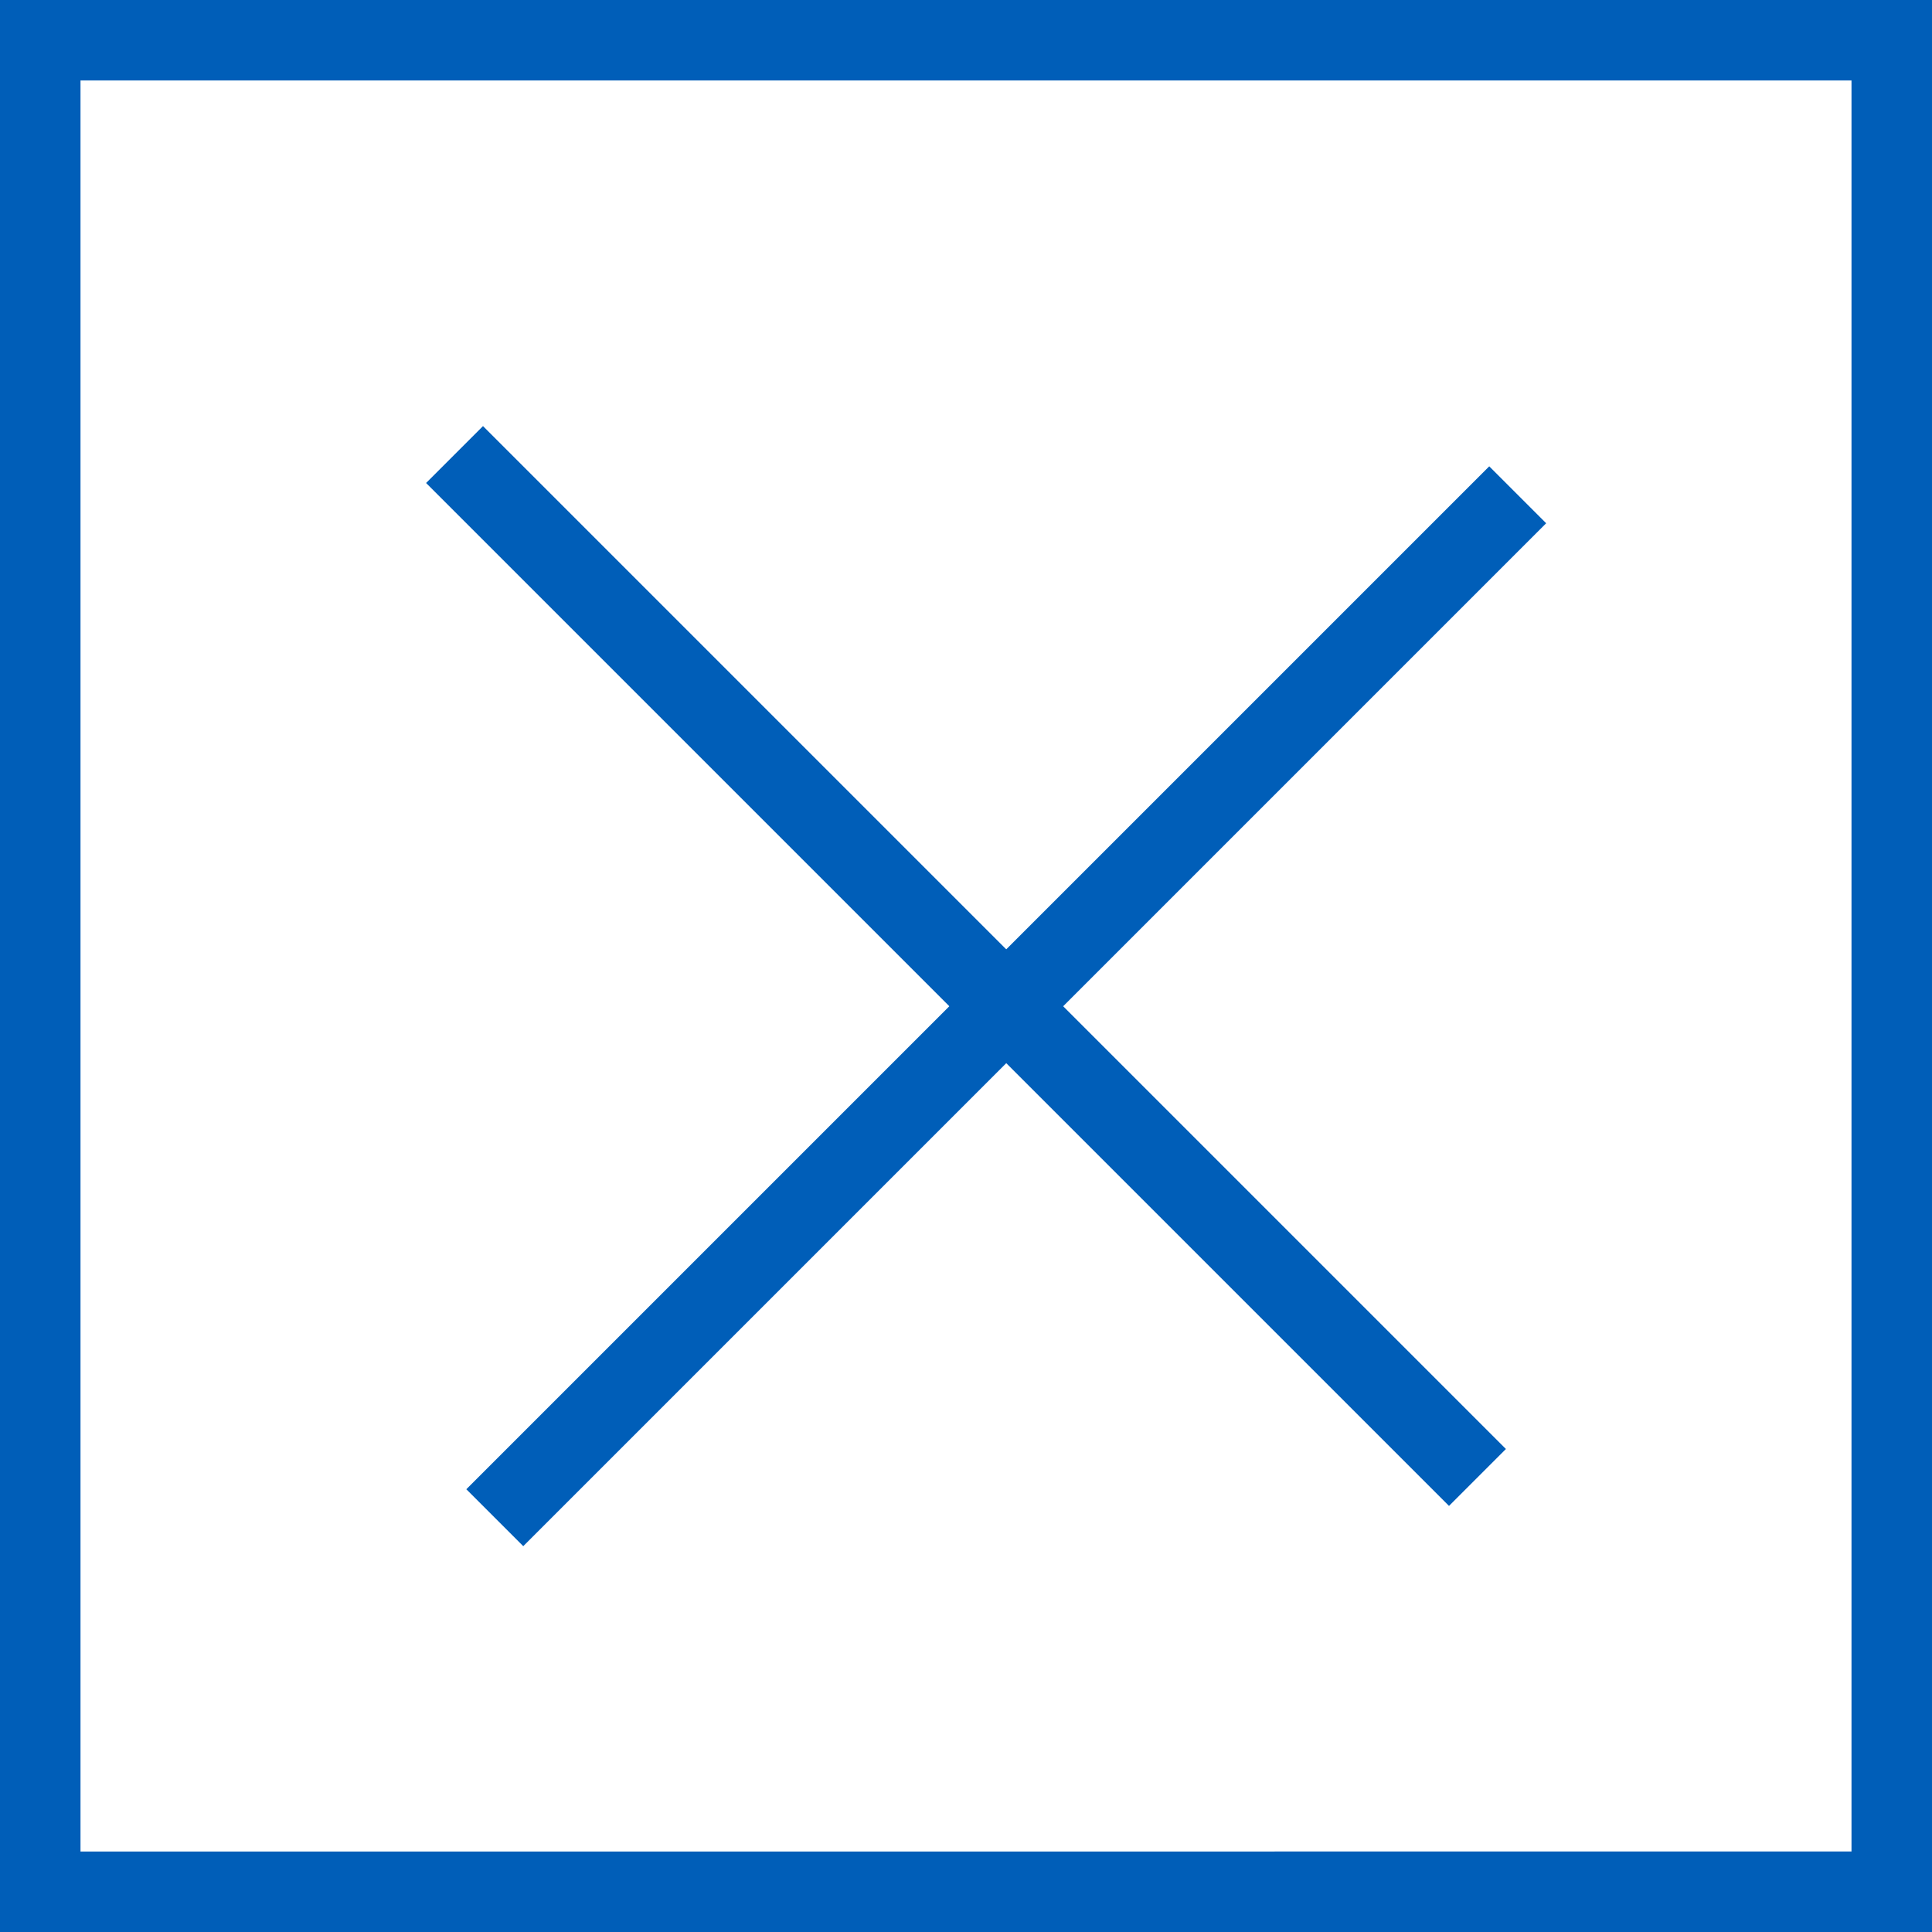
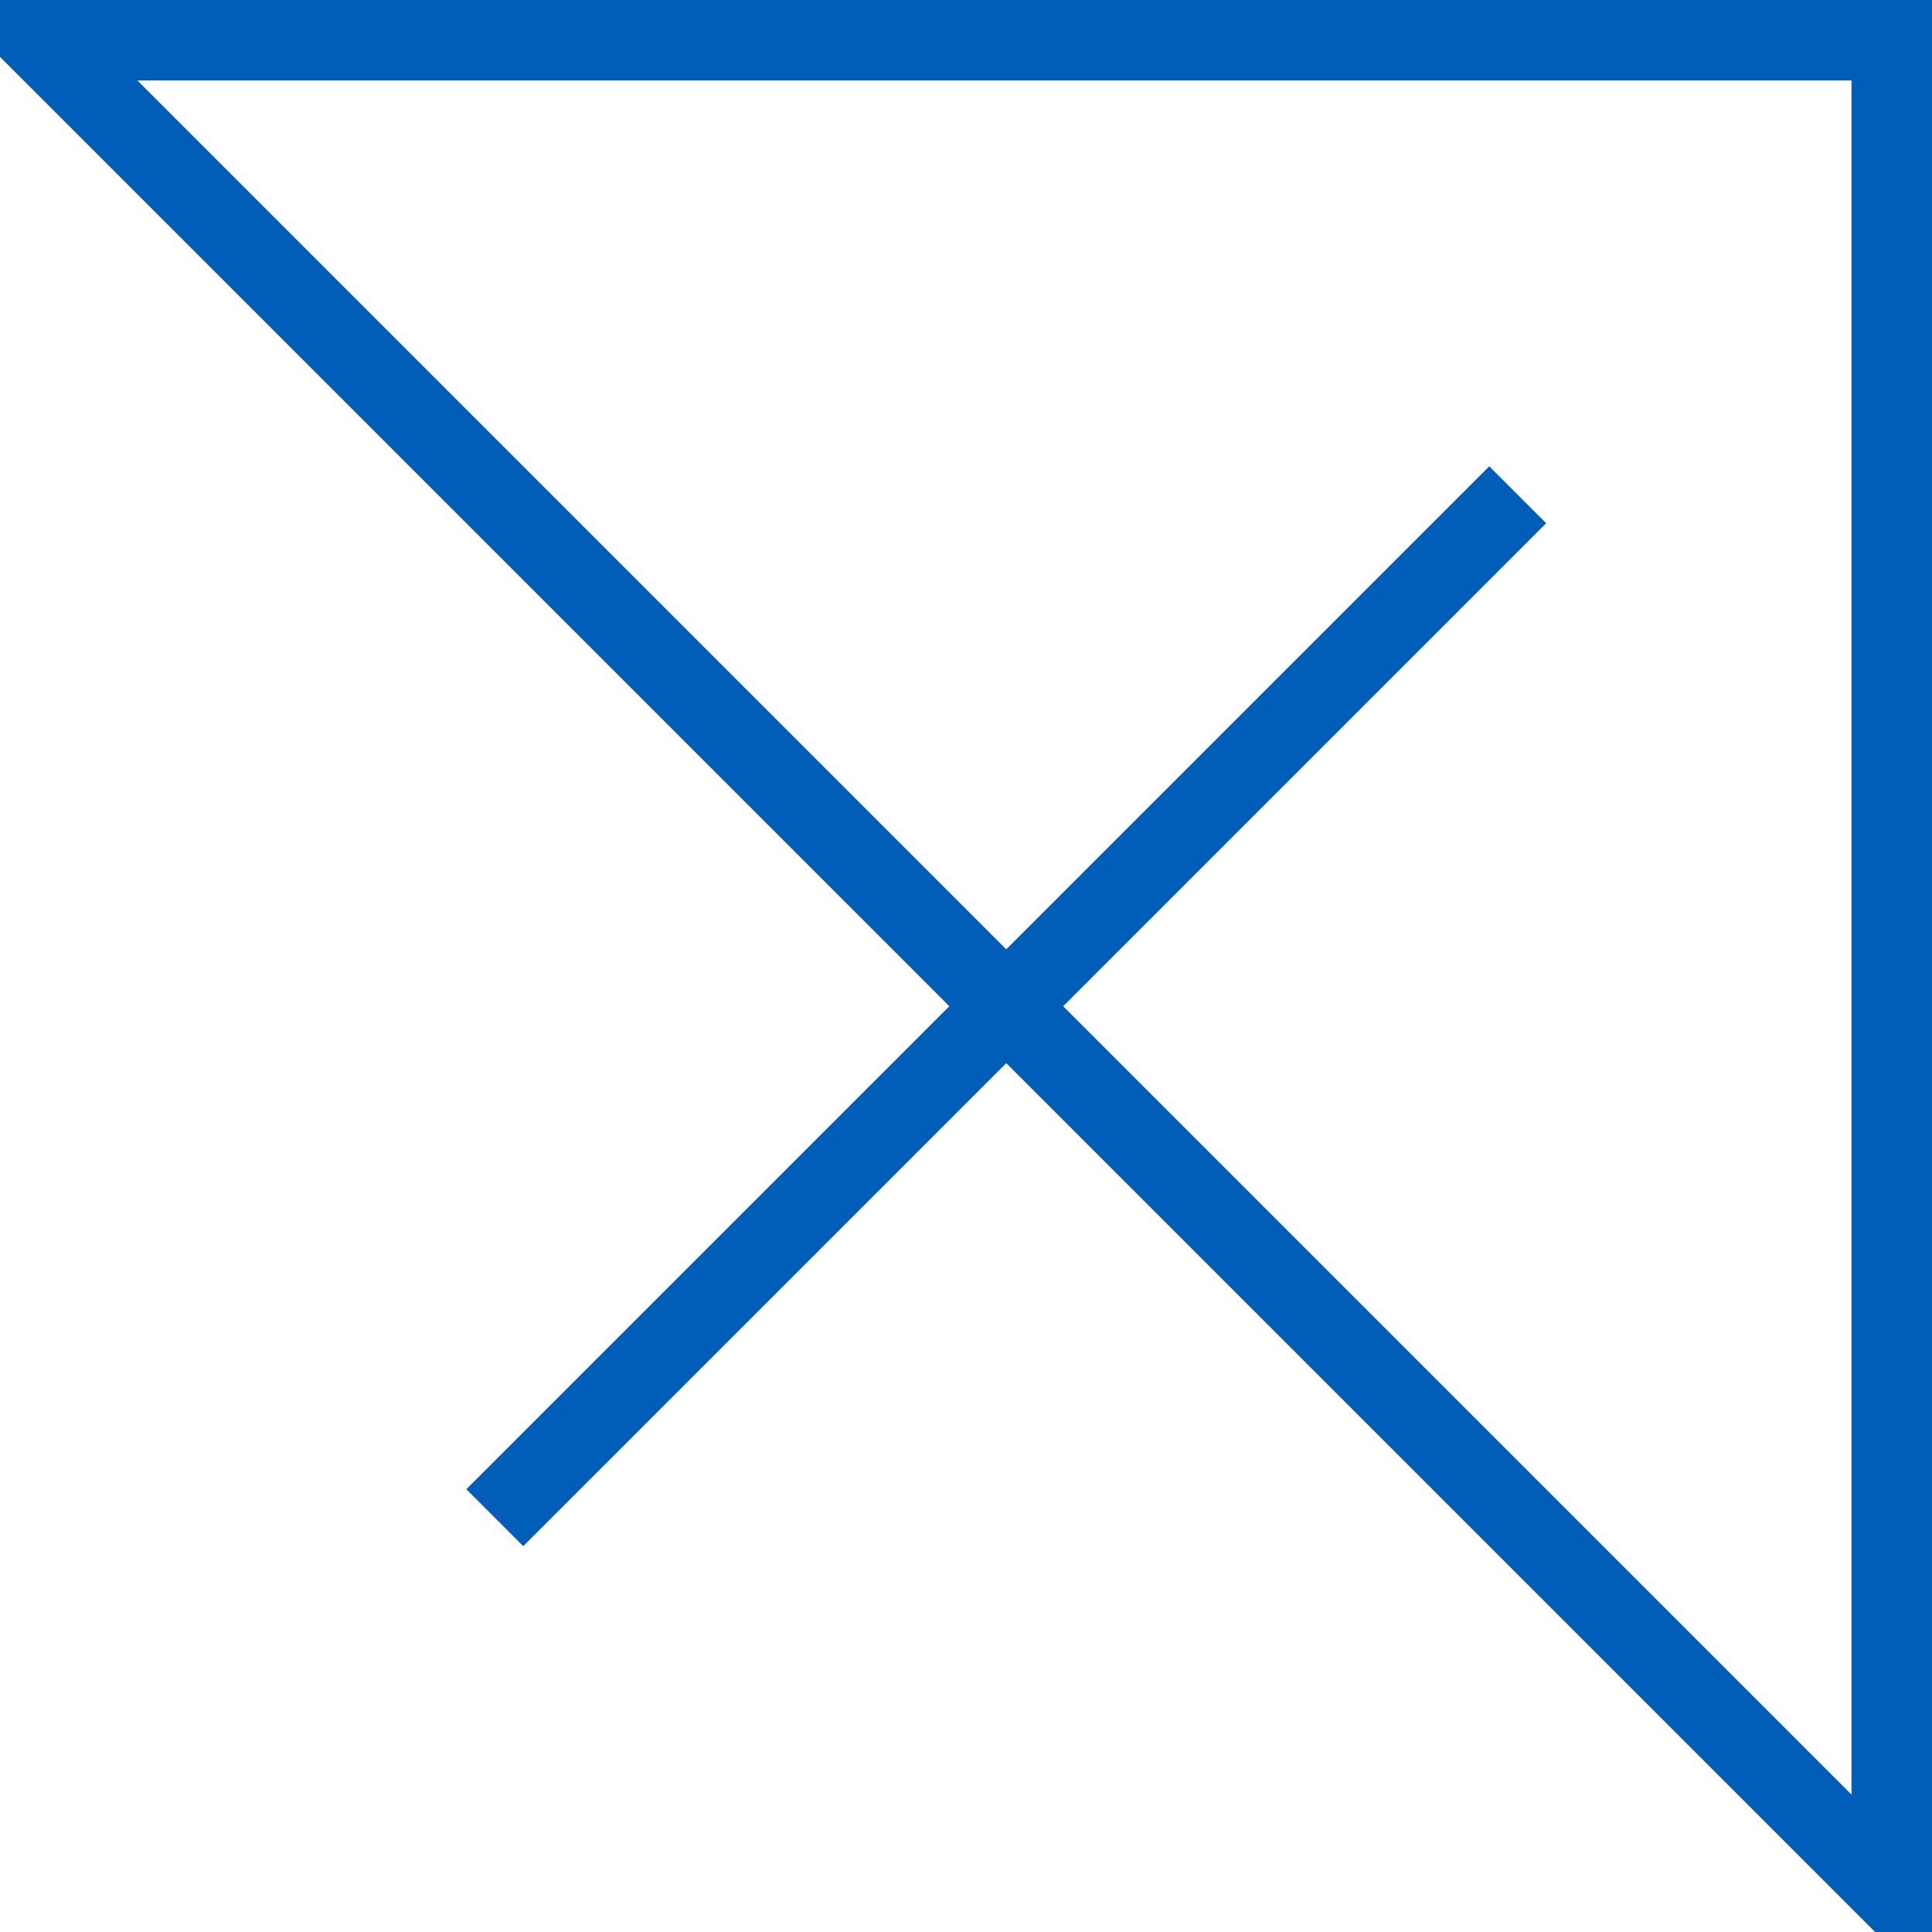
<svg xmlns="http://www.w3.org/2000/svg" id="Layer_1" data-name="Layer 1" viewBox="0 0 24 24">
  <defs>
    <style>.cls-2{fill:none;stroke:#005eb8;stroke-linecap:square}</style>
  </defs>
  <g id="Home-with-modal-alert">
    <g id="Home-with-alert">
      <g id="Group-17">
        <g id="Group-18">
-           <path id="Rectangle" fill="none" stroke="#005eb8" d="M.5.5h23v23H.5z" />
+           <path id="Rectangle" fill="none" stroke="#005eb8" d="M.5.5h23v23z" />
          <g id="Group-5">
-             <path id="Line" class="cls-2" d="M6 6l12 12" />
            <path id="Line-Copy" class="cls-2" d="M18.5 6.5l-12 12" />
          </g>
        </g>
      </g>
    </g>
  </g>
</svg>